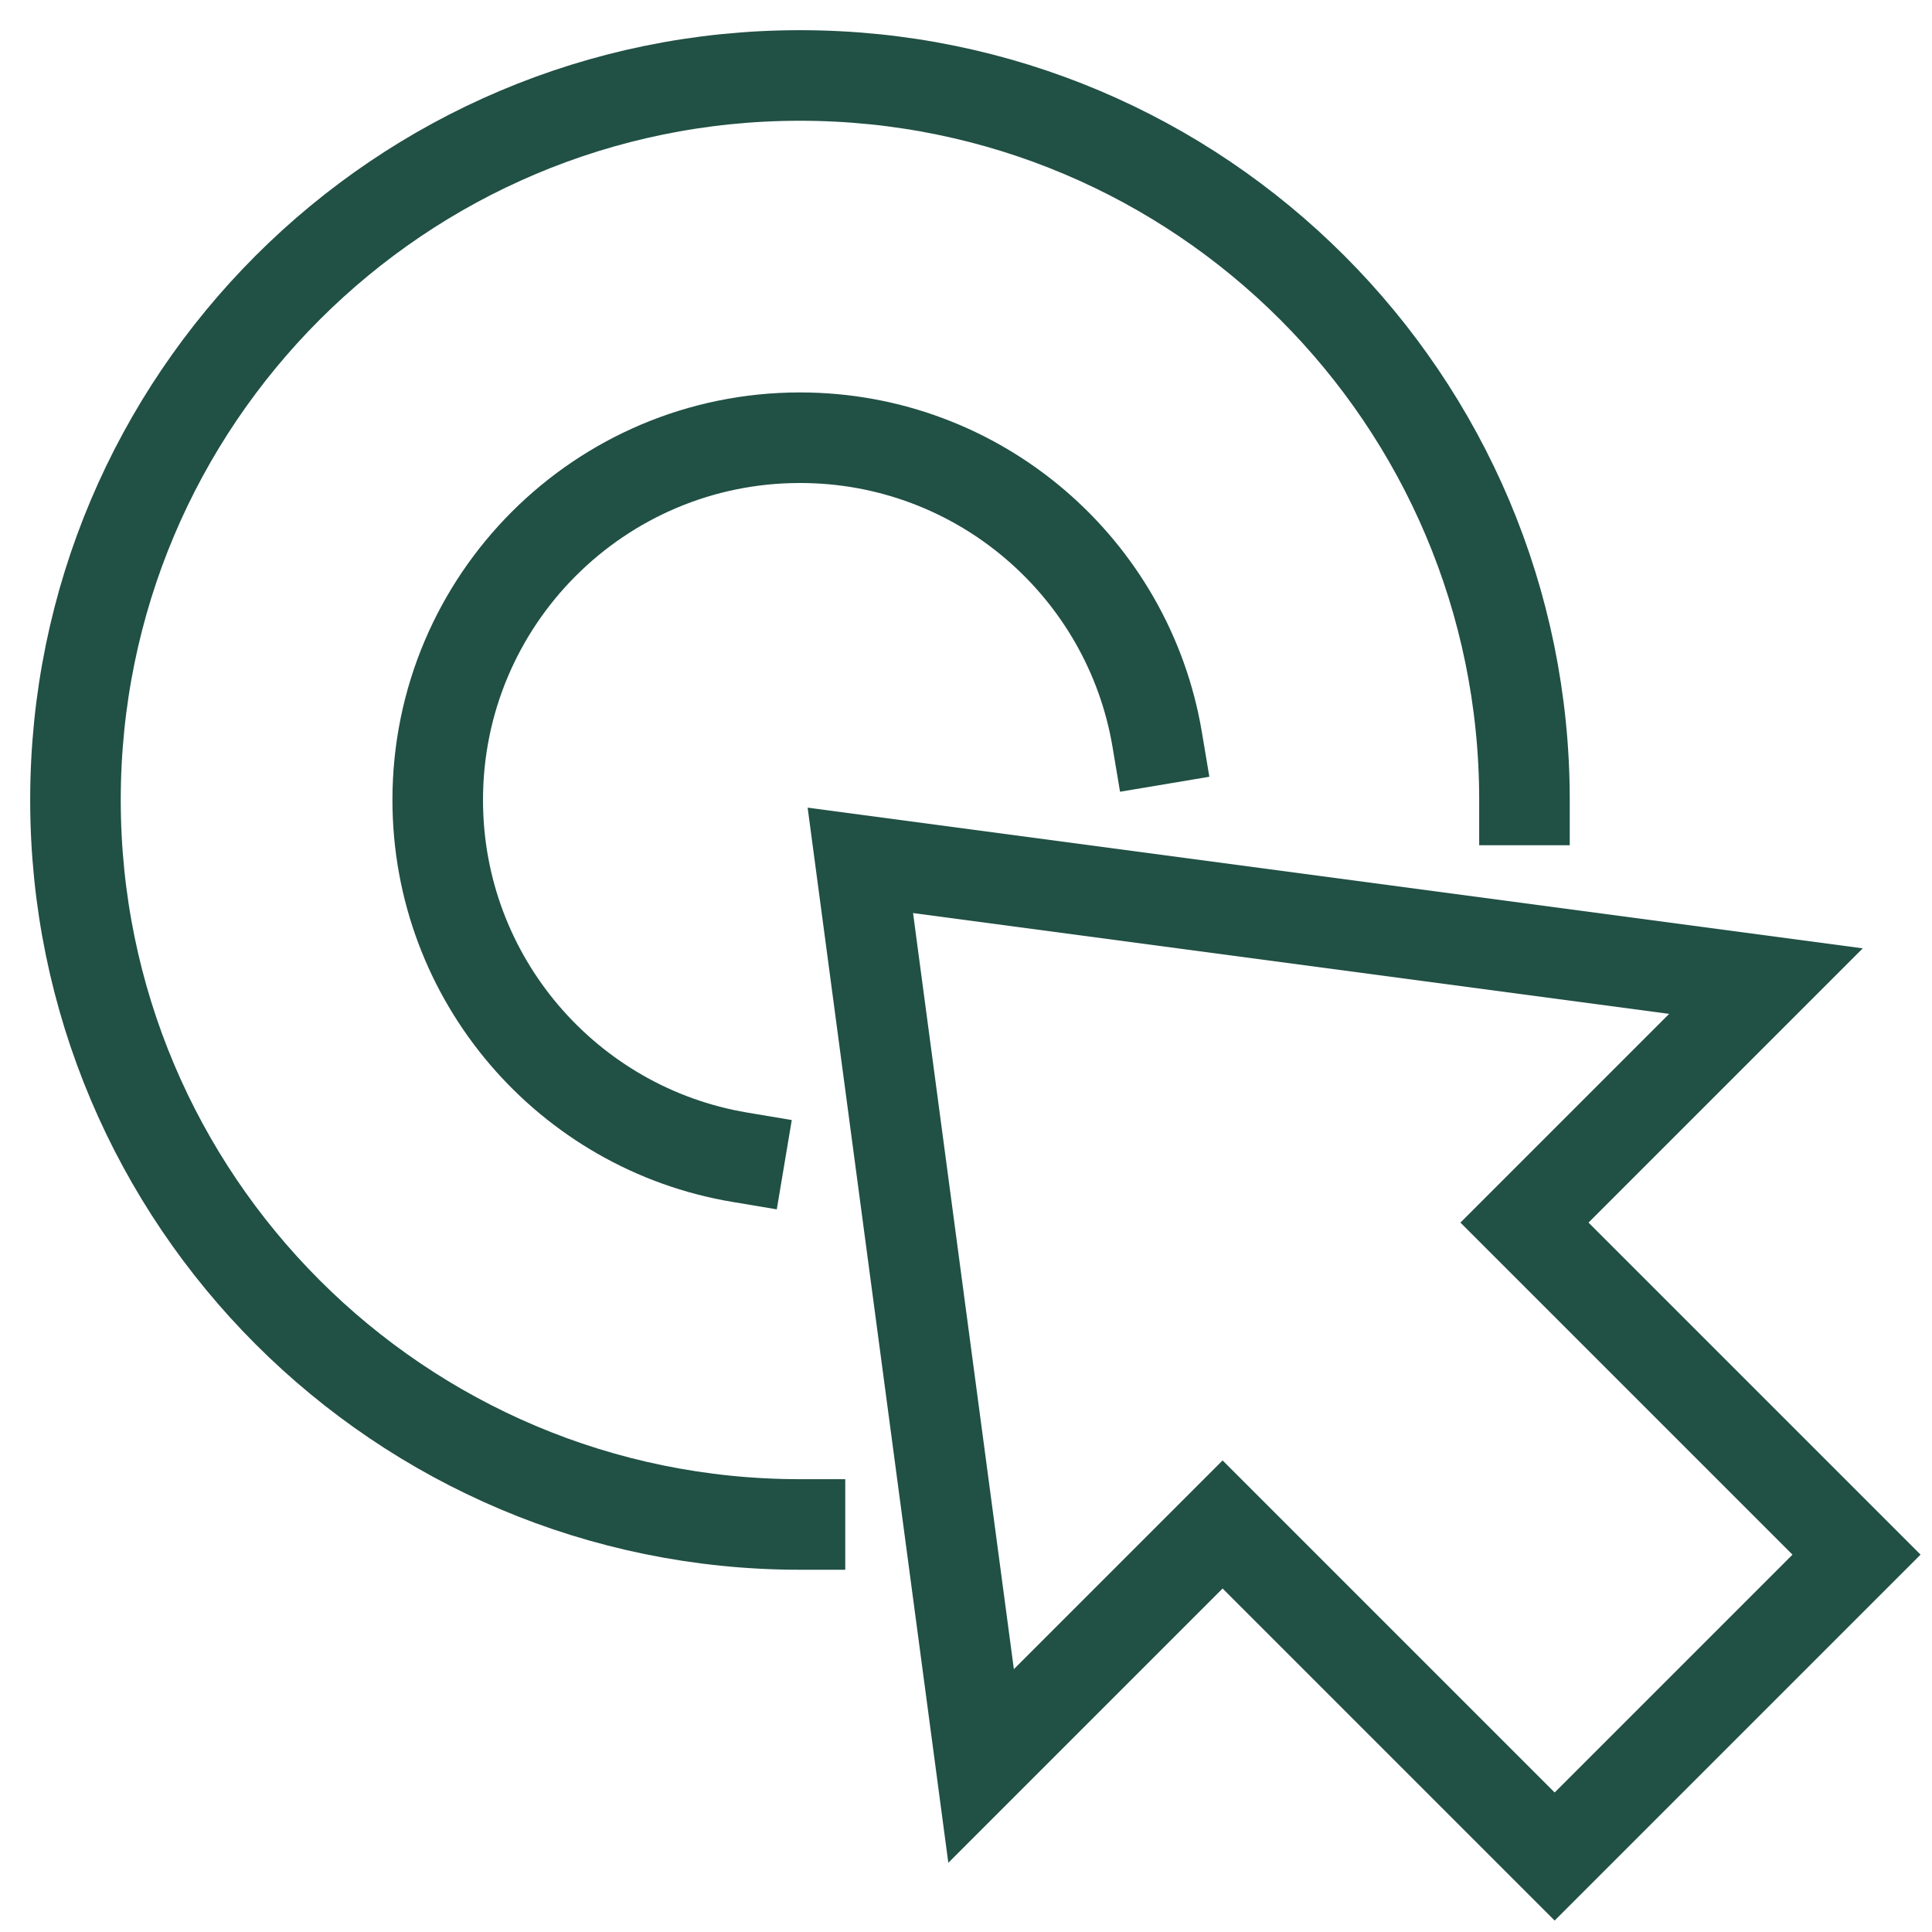
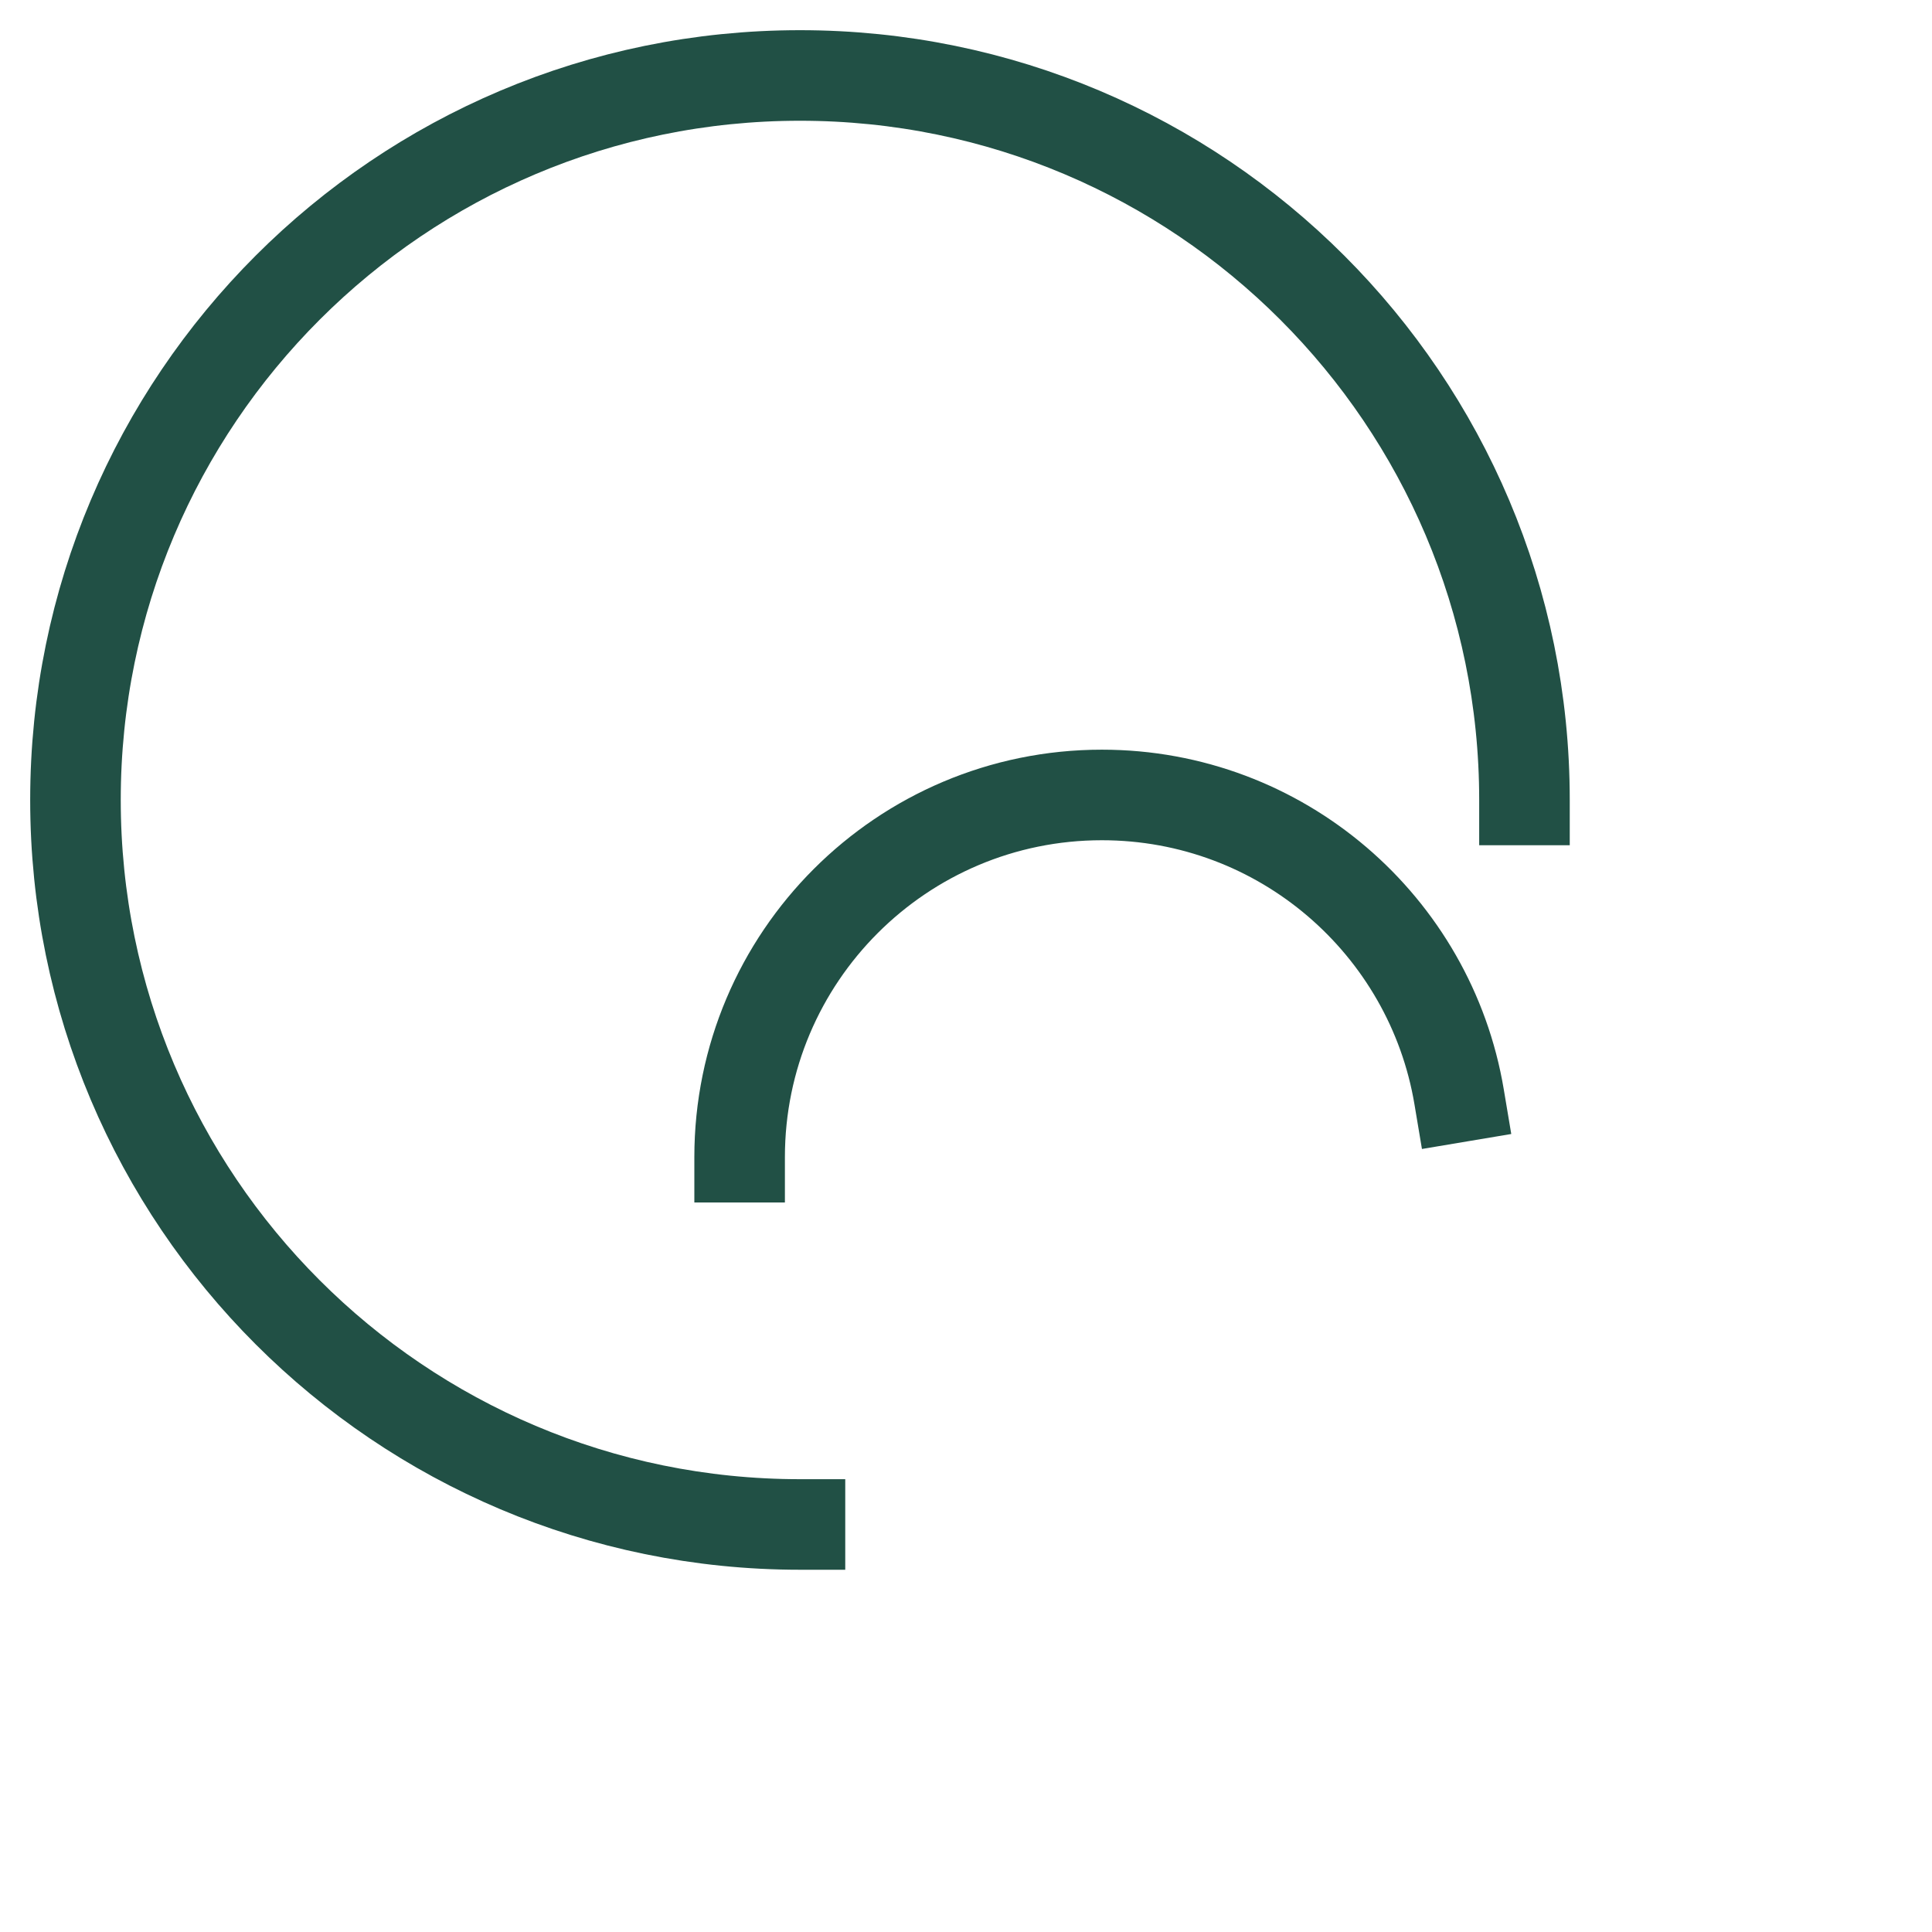
<svg xmlns="http://www.w3.org/2000/svg" height="64" width="64" viewBox="0 0 64 64">
  <title>goal 65</title>
  <g stroke-linecap="square" stroke-width="3" stroke-miterlimit="10" fill="none" stroke="#215045" stroke-linejoin="miter" class="nc-icon-wrapper" transform="translate(0.5 0.5)">
    <path data-cap="butt" d="M26,50C12.745,50,2,39.255,2,26 S12.745,2,26,2s24,10.745,24,24" stroke-linecap="butt" stroke="#215045" />
-     <polygon points="28,28 32,58 40,50 51,61 61,51 50,40 58,32 " />
-     <path data-cap="butt" d="M24.001,37.834 C18.325,36.882,14,31.946,14,26c0-6.627,5.373-12,12-12c5.946,0,10.882,4.324,11.834,10" stroke-linecap="butt" stroke="#215045" />
+     <path data-cap="butt" d="M24.001,37.834 c0-6.627,5.373-12,12-12c5.946,0,10.882,4.324,11.834,10" stroke-linecap="butt" stroke="#215045" />
  </g>
</svg>